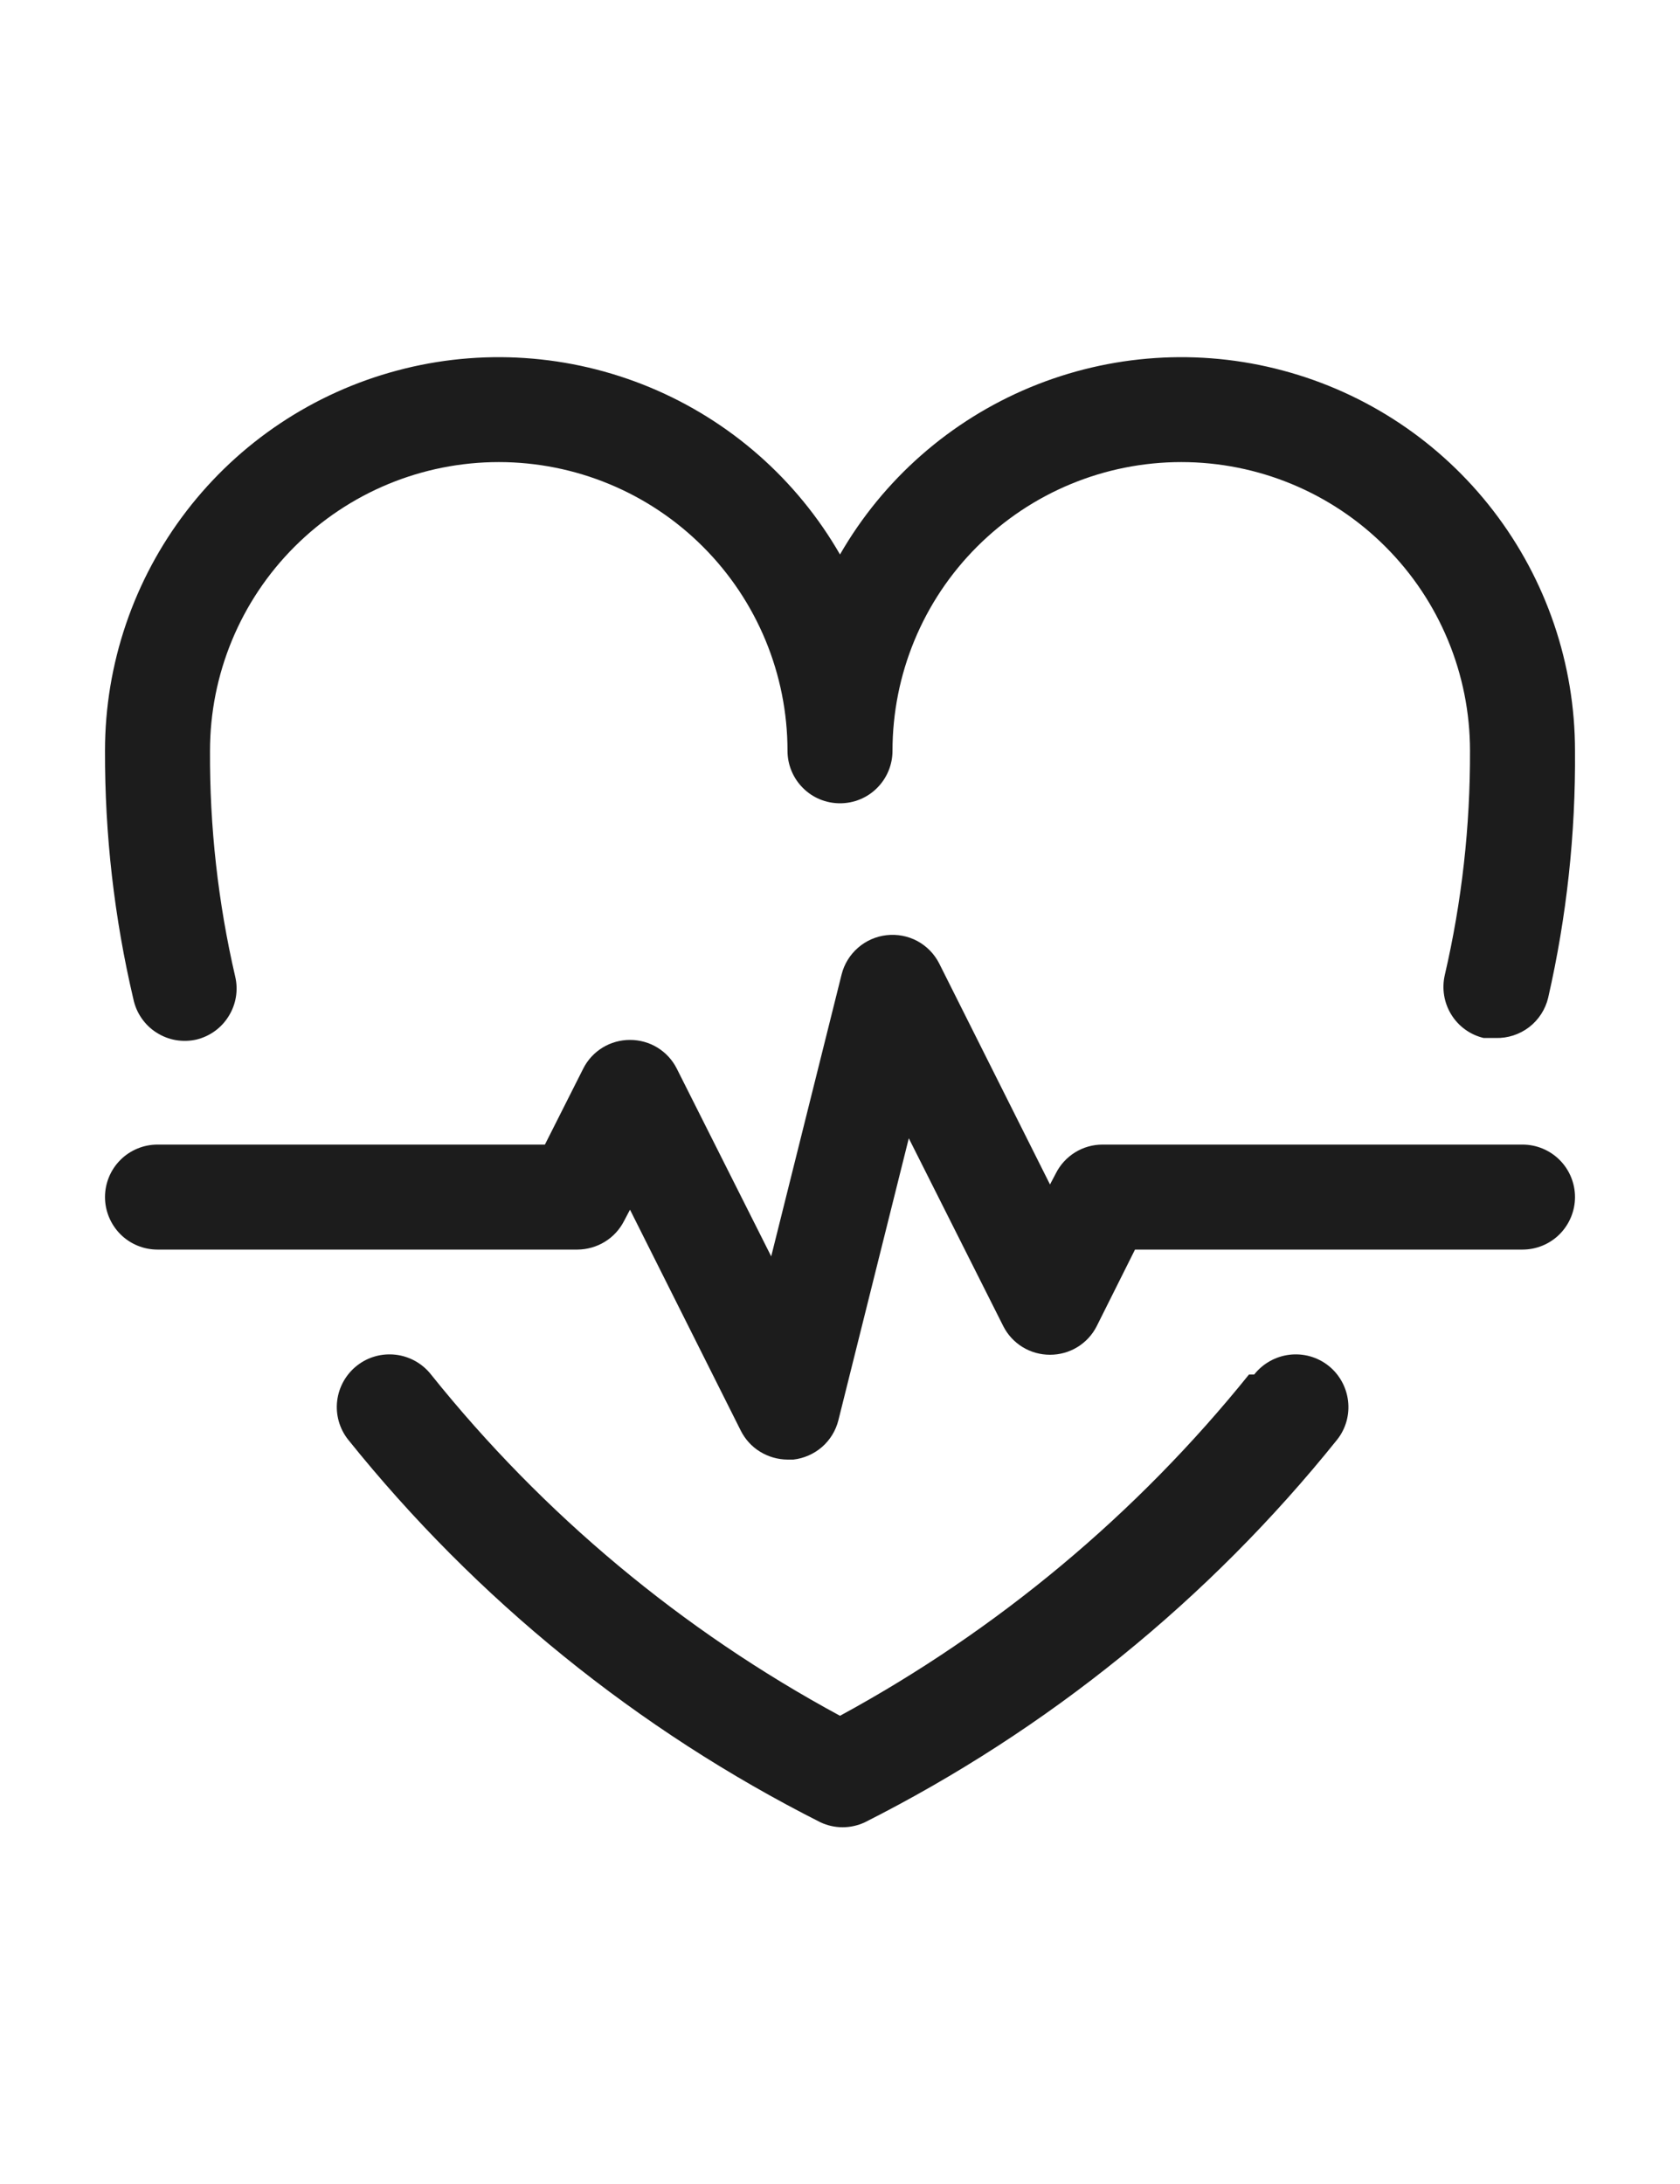
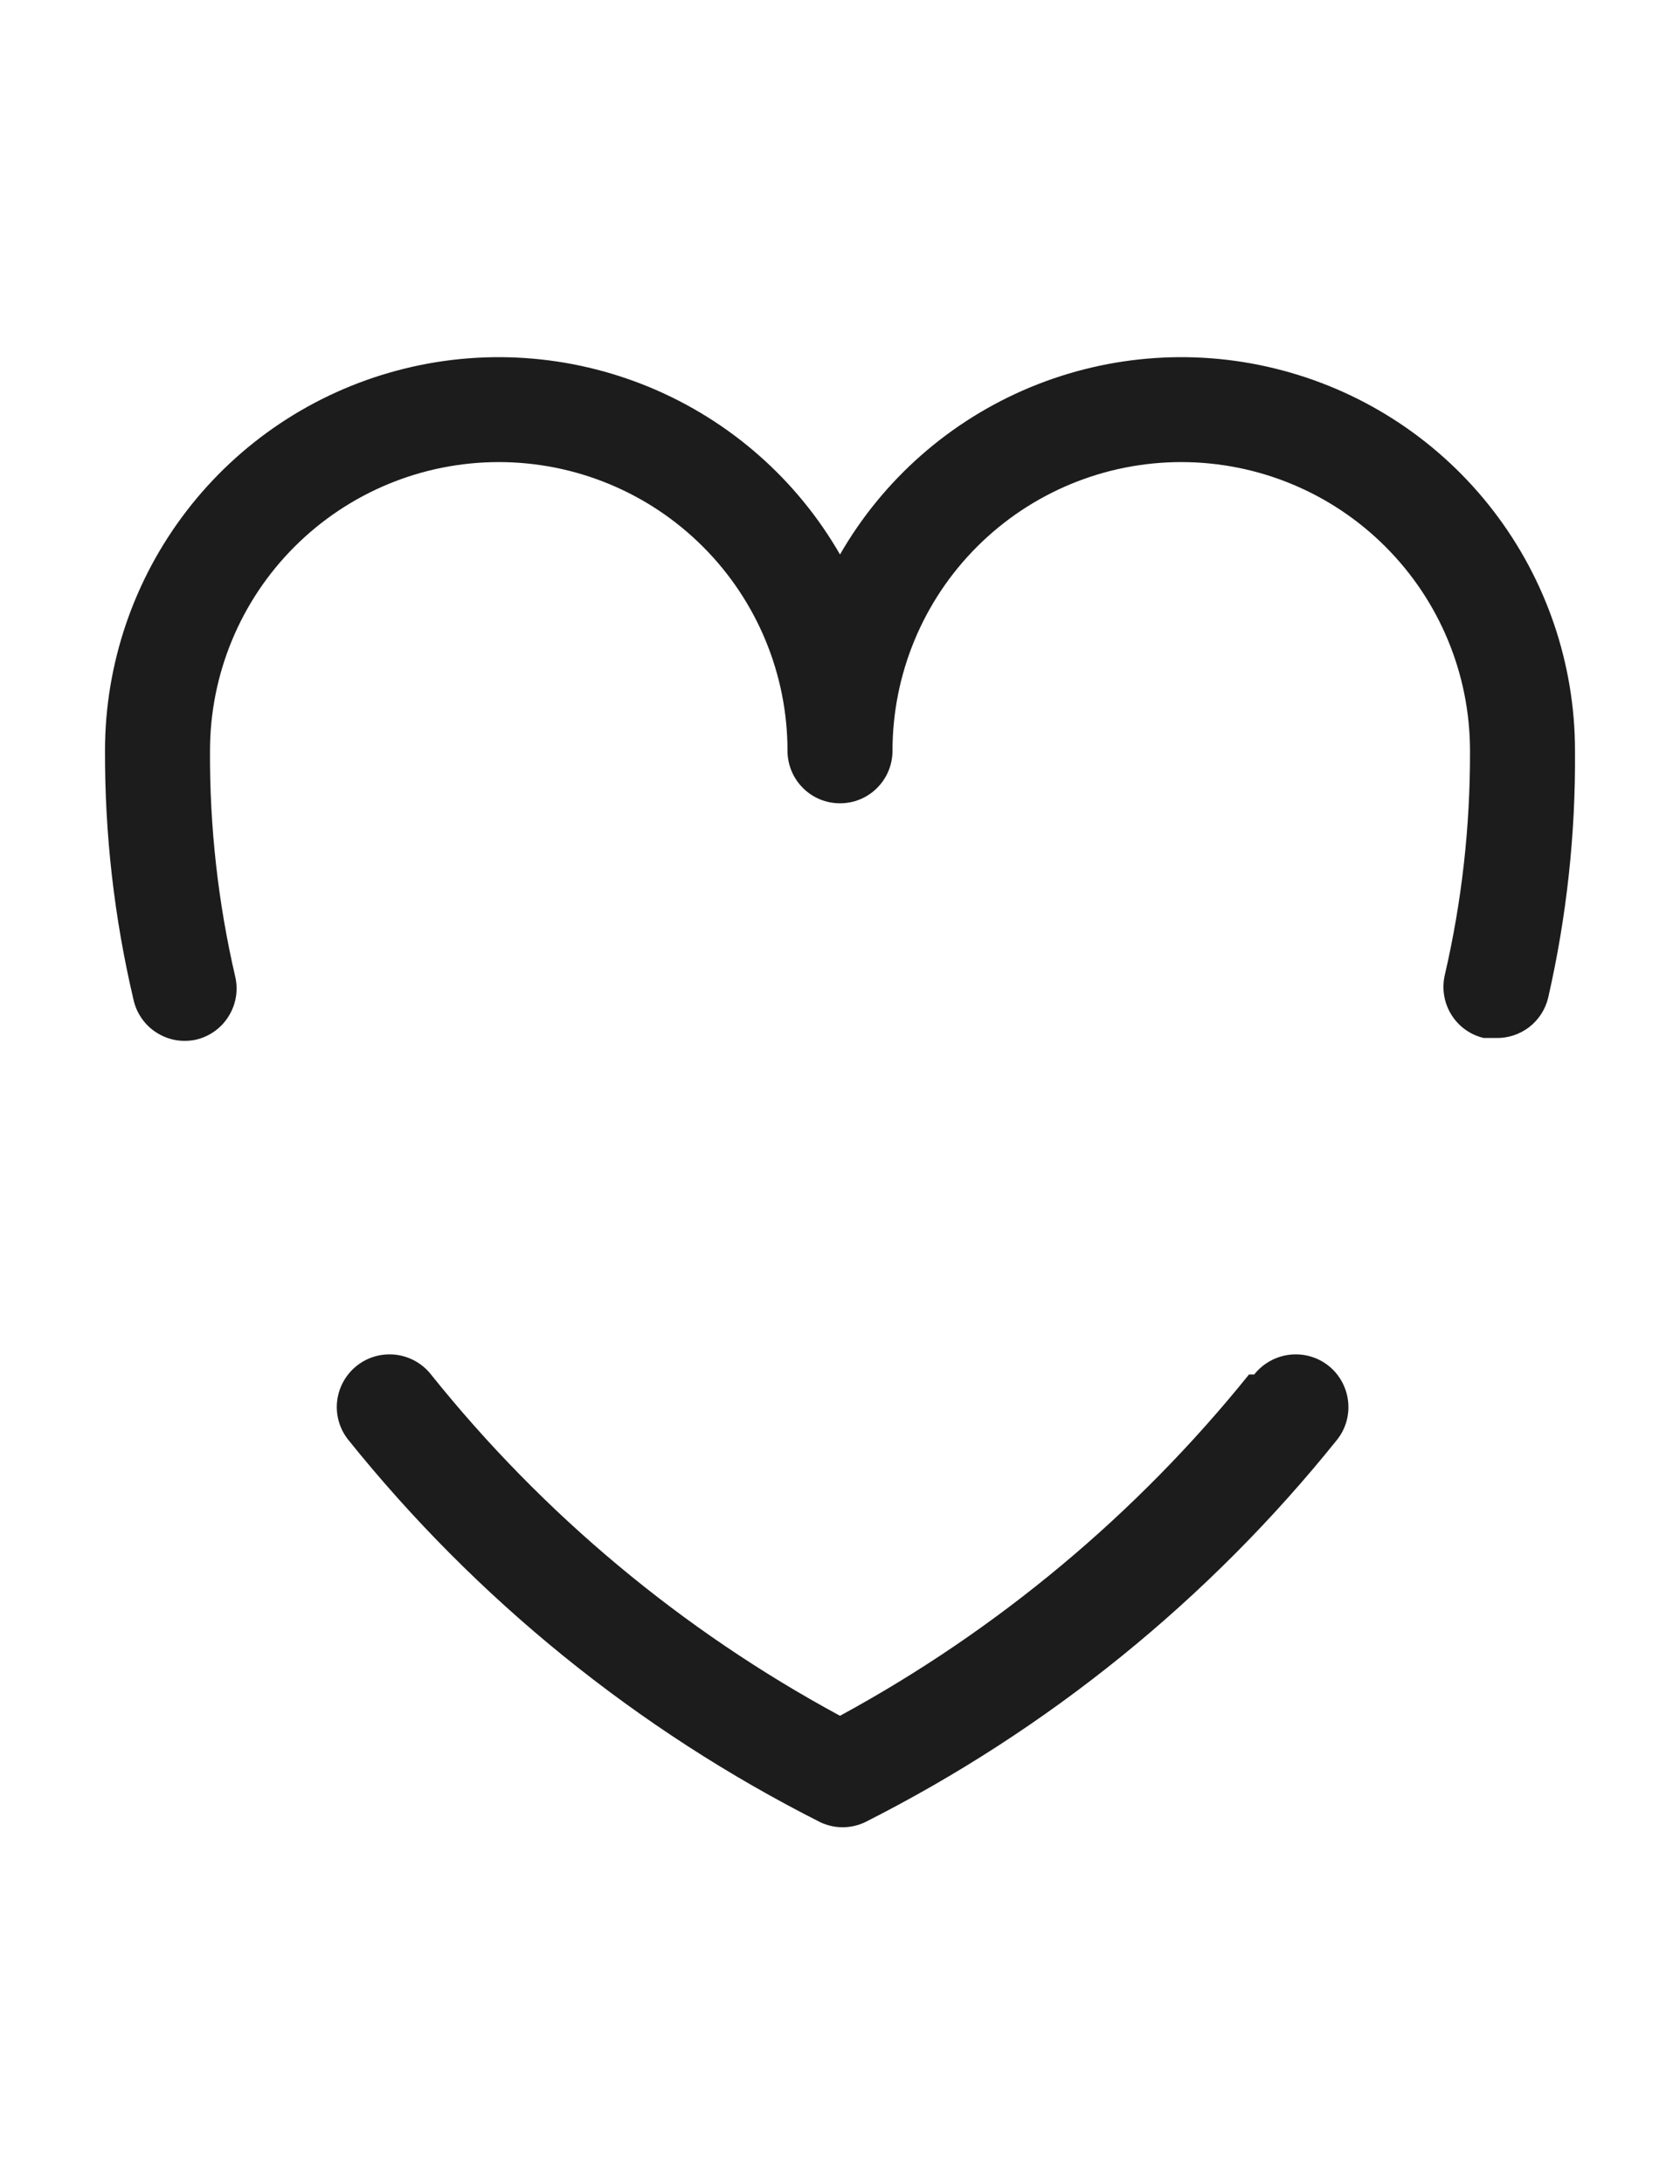
<svg xmlns="http://www.w3.org/2000/svg" width="20" height="26" viewBox="0 0 20 26" fill="none">
-   <path d="M18.125 13.626H13.125C13.01 13.626 12.896 13.658 12.798 13.719C12.7 13.78 12.621 13.866 12.569 13.97L12.5 14.101L11.181 11.47C11.123 11.356 11.033 11.264 10.921 11.203C10.809 11.143 10.681 11.119 10.555 11.133C10.428 11.147 10.309 11.2 10.214 11.283C10.118 11.367 10.05 11.477 10.019 11.601L9.181 14.957L8.056 12.72C8.004 12.617 7.924 12.531 7.826 12.471C7.728 12.411 7.615 12.38 7.5 12.38C7.385 12.38 7.272 12.411 7.174 12.471C7.076 12.531 6.996 12.617 6.944 12.72L6.487 13.626H1.875C1.709 13.626 1.55 13.692 1.433 13.809C1.316 13.926 1.25 14.085 1.25 14.251C1.25 14.416 1.316 14.575 1.433 14.693C1.55 14.81 1.709 14.876 1.875 14.876H6.875C6.99 14.875 7.103 14.843 7.202 14.782C7.3 14.722 7.379 14.635 7.431 14.532L7.5 14.401L8.819 17.032C8.871 17.135 8.95 17.222 9.048 17.282C9.147 17.343 9.26 17.375 9.375 17.376H9.444C9.57 17.362 9.69 17.309 9.786 17.226C9.882 17.142 9.95 17.031 9.981 16.907L10.819 13.551L11.944 15.788C11.996 15.891 12.076 15.977 12.174 16.037C12.272 16.097 12.385 16.128 12.5 16.128C12.615 16.128 12.728 16.097 12.826 16.037C12.924 15.977 13.004 15.891 13.056 15.788L13.512 14.876H18.125C18.291 14.876 18.45 14.81 18.567 14.693C18.684 14.575 18.75 14.416 18.75 14.251C18.75 14.085 18.684 13.926 18.567 13.809C18.45 13.692 18.291 13.626 18.125 13.626Z" fill="#1C1C1C" />
  <path d="M2.338 12.376C2.498 12.337 2.637 12.237 2.723 12.096C2.81 11.956 2.838 11.787 2.8 11.626C2.596 10.745 2.495 9.843 2.5 8.938C2.5 8.027 2.862 7.152 3.507 6.508C4.152 5.863 5.026 5.501 5.938 5.501C6.849 5.501 7.724 5.863 8.368 6.508C9.013 7.152 9.375 8.027 9.375 8.938C9.375 9.104 9.441 9.263 9.558 9.38C9.675 9.498 9.834 9.563 10 9.563C10.166 9.563 10.325 9.498 10.442 9.38C10.559 9.263 10.625 9.104 10.625 8.938C10.625 8.027 10.987 7.152 11.632 6.508C12.277 5.863 13.151 5.501 14.063 5.501C14.974 5.501 15.849 5.863 16.493 6.508C17.138 7.152 17.5 8.027 17.5 8.938C17.503 9.837 17.403 10.732 17.2 11.607C17.163 11.768 17.19 11.937 17.277 12.078C17.363 12.218 17.502 12.319 17.663 12.357H17.806C17.95 12.361 18.09 12.315 18.204 12.228C18.318 12.14 18.398 12.016 18.431 11.876C18.651 10.912 18.758 9.927 18.75 8.938C18.75 7.906 18.409 6.903 17.78 6.084C17.151 5.265 16.27 4.677 15.272 4.411C14.275 4.144 13.218 4.215 12.264 4.611C11.311 5.007 10.515 5.706 10 6.601C9.485 5.706 8.689 5.007 7.736 4.611C6.782 4.215 5.725 4.144 4.728 4.411C3.73 4.677 2.849 5.265 2.22 6.084C1.591 6.903 1.25 7.906 1.25 8.938C1.247 9.934 1.36 10.926 1.588 11.895C1.605 11.976 1.638 12.053 1.685 12.121C1.732 12.189 1.792 12.248 1.862 12.292C1.932 12.337 2.01 12.368 2.091 12.382C2.173 12.396 2.257 12.394 2.338 12.376ZM14.869 16.363C13.53 18.026 11.875 19.407 10 20.426C8.122 19.411 6.466 18.03 5.131 16.363C5.029 16.233 4.878 16.148 4.713 16.128C4.547 16.108 4.381 16.154 4.25 16.257C4.119 16.36 4.034 16.511 4.014 16.676C3.994 16.841 4.041 17.008 4.144 17.138C5.672 19.042 7.59 20.595 9.769 21.695C9.851 21.733 9.941 21.753 10.031 21.753C10.122 21.753 10.211 21.733 10.294 21.695C12.473 20.595 14.391 19.042 15.919 17.138C16.022 17.008 16.068 16.841 16.048 16.676C16.028 16.511 15.944 16.36 15.813 16.257C15.682 16.154 15.515 16.108 15.35 16.128C15.185 16.148 15.034 16.233 14.931 16.363H14.869Z" fill="#1C1C1C" />
</svg>